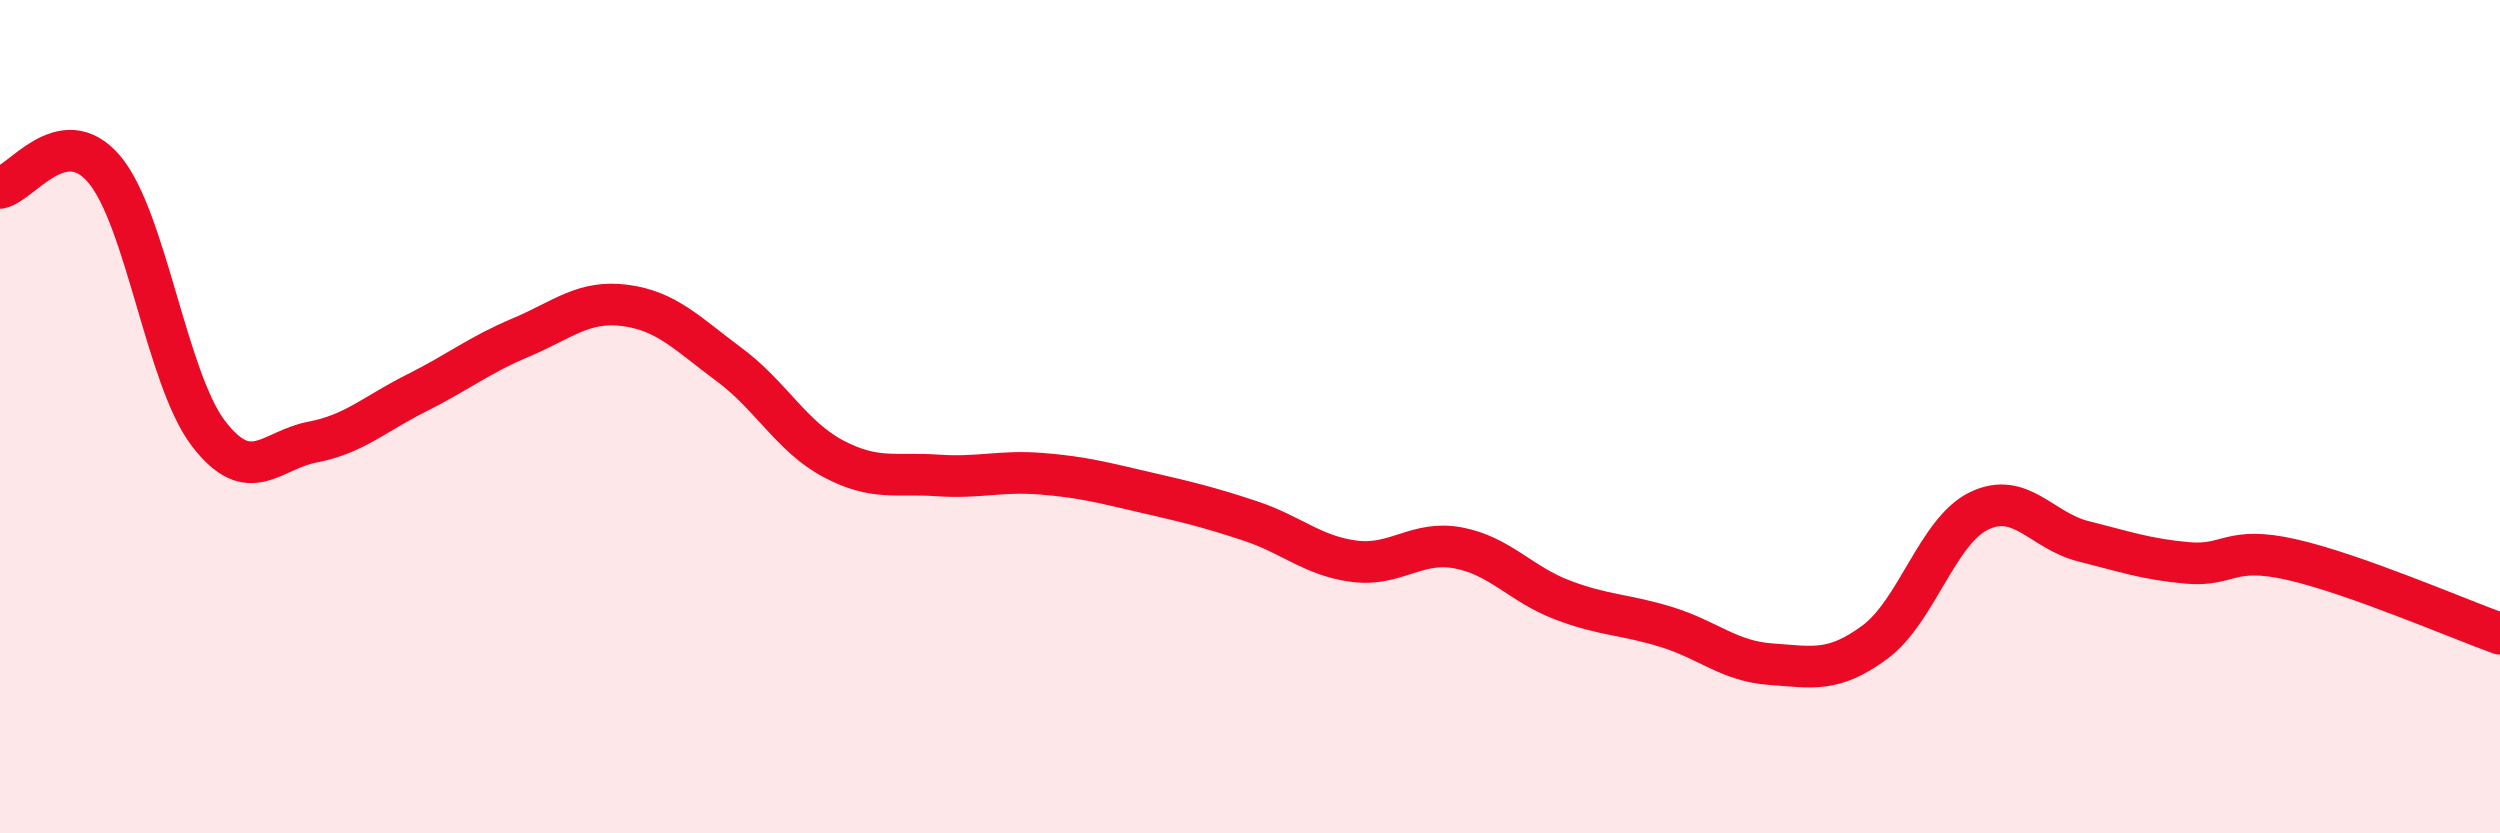
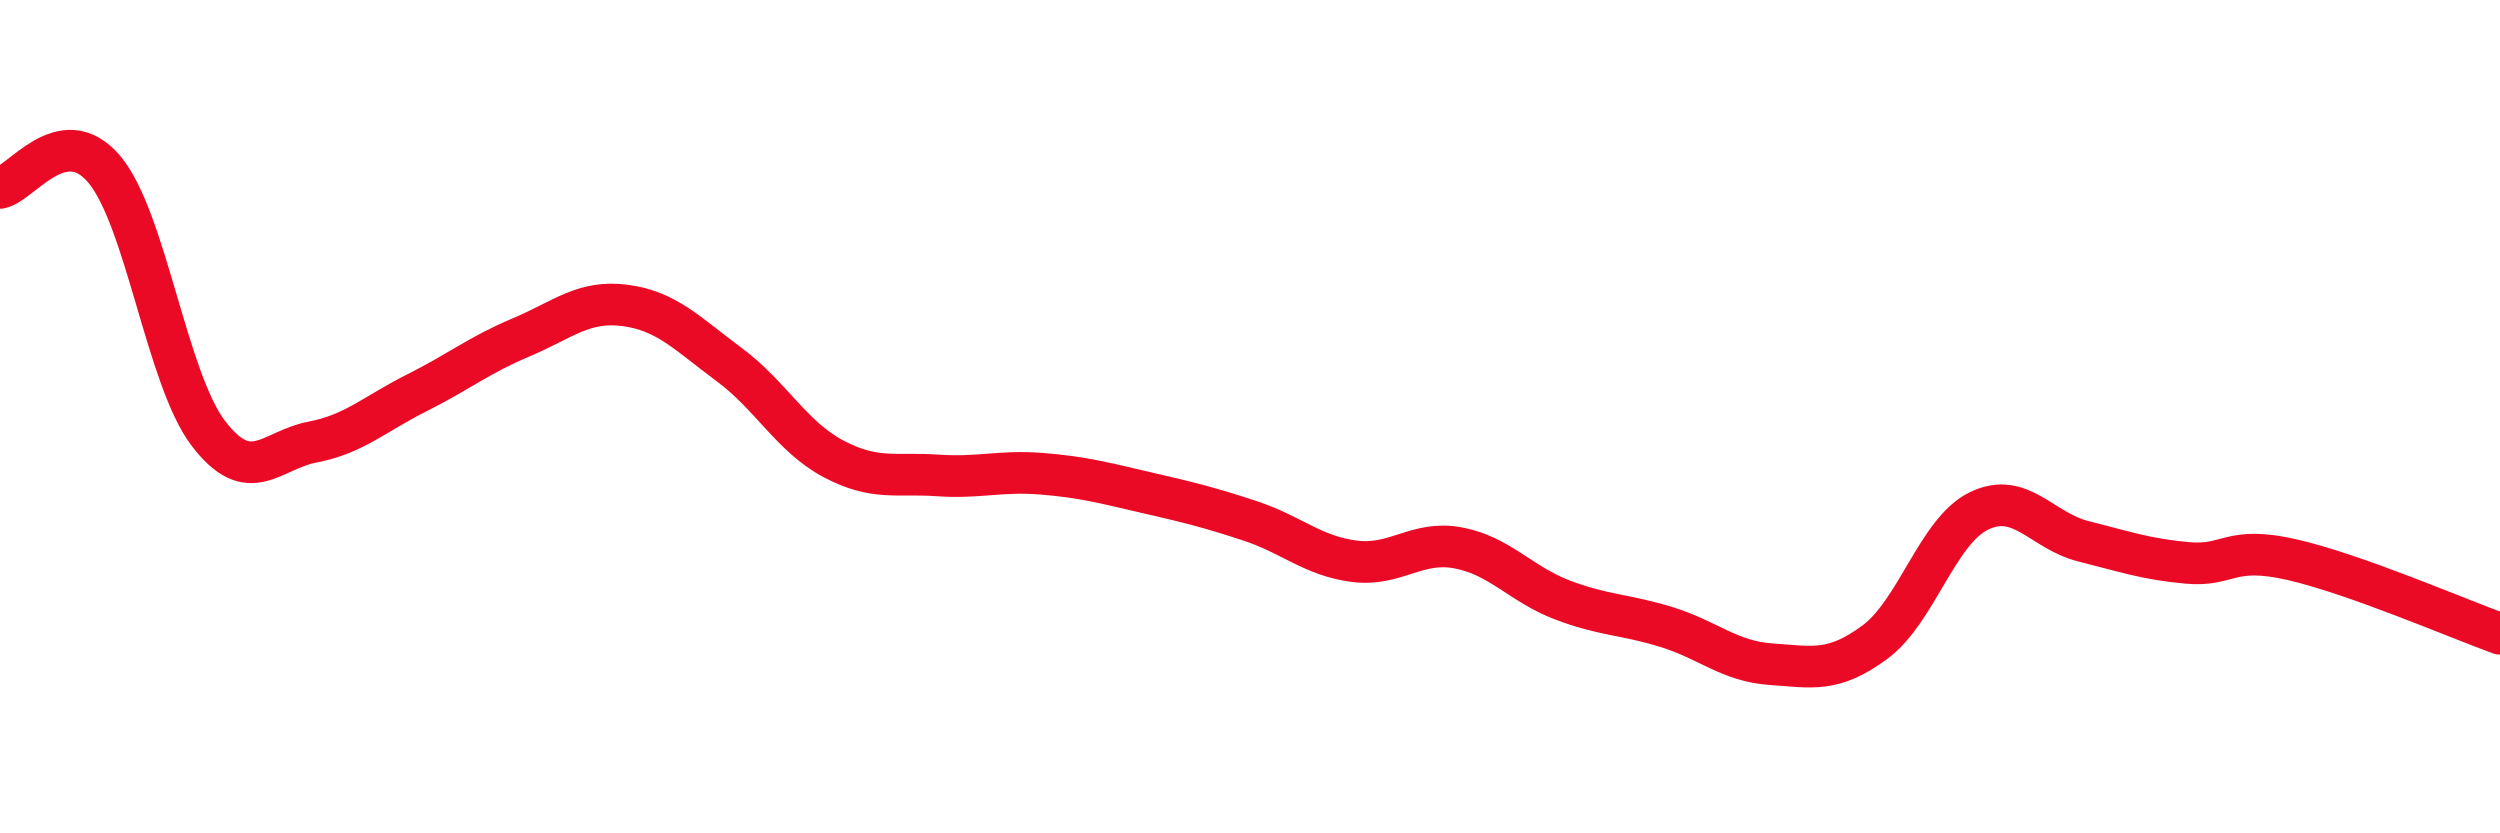
<svg xmlns="http://www.w3.org/2000/svg" width="60" height="20" viewBox="0 0 60 20">
-   <path d="M 0,4.51 C 0.5,4.42 1.5,2.88 2.5,4.06 C 3.5,5.24 4,9.09 5,10.4 C 6,11.71 6.5,10.8 7.5,10.61 C 8.5,10.42 9,9.93 10,9.43 C 11,8.93 11.5,8.52 12.5,8.1 C 13.5,7.68 14,7.2 15,7.33 C 16,7.46 16.5,8.01 17.5,8.75 C 18.5,9.49 19,10.48 20,11.01 C 21,11.54 21.5,11.34 22.5,11.41 C 23.5,11.48 24,11.29 25,11.37 C 26,11.45 26.5,11.59 27.5,11.82 C 28.5,12.05 29,12.17 30,12.5 C 31,12.83 31.5,13.34 32.5,13.47 C 33.5,13.6 34,12.96 35,13.15 C 36,13.34 36.5,14.02 37.5,14.4 C 38.5,14.78 39,14.74 40,15.05 C 41,15.36 41.5,15.87 42.5,15.94 C 43.5,16.01 44,16.15 45,15.41 C 46,14.67 46.5,12.74 47.5,12.26 C 48.5,11.78 49,12.74 50,12.99 C 51,13.24 51.5,13.42 52.5,13.51 C 53.5,13.6 53.5,13.09 55,13.43 C 56.5,13.77 59,14.85 60,15.21L60 20L0 20Z" fill="#EB0A25" opacity="0.1" stroke-linecap="round" stroke-linejoin="round" />
  <path d="M 0,4.51 C 0.5,4.42 1.5,2.88 2.5,4.06 C 3.5,5.24 4,9.09 5,10.4 C 6,11.71 6.5,10.8 7.5,10.61 C 8.5,10.42 9,9.93 10,9.43 C 11,8.93 11.5,8.52 12.5,8.1 C 13.5,7.68 14,7.2 15,7.33 C 16,7.46 16.5,8.01 17.5,8.75 C 18.5,9.49 19,10.48 20,11.01 C 21,11.54 21.5,11.34 22.5,11.41 C 23.5,11.48 24,11.29 25,11.37 C 26,11.45 26.5,11.59 27.5,11.82 C 28.5,12.05 29,12.17 30,12.5 C 31,12.83 31.5,13.34 32.5,13.47 C 33.5,13.6 34,12.96 35,13.15 C 36,13.34 36.5,14.02 37.5,14.4 C 38.5,14.78 39,14.74 40,15.05 C 41,15.36 41.5,15.87 42.5,15.94 C 43.5,16.01 44,16.15 45,15.41 C 46,14.67 46.5,12.74 47.5,12.26 C 48.5,11.78 49,12.74 50,12.99 C 51,13.24 51.5,13.42 52.5,13.51 C 53.5,13.6 53.5,13.09 55,13.43 C 56.5,13.77 59,14.85 60,15.21" stroke="#EB0A25" stroke-width="1" fill="none" stroke-linecap="round" stroke-linejoin="round" />
</svg>